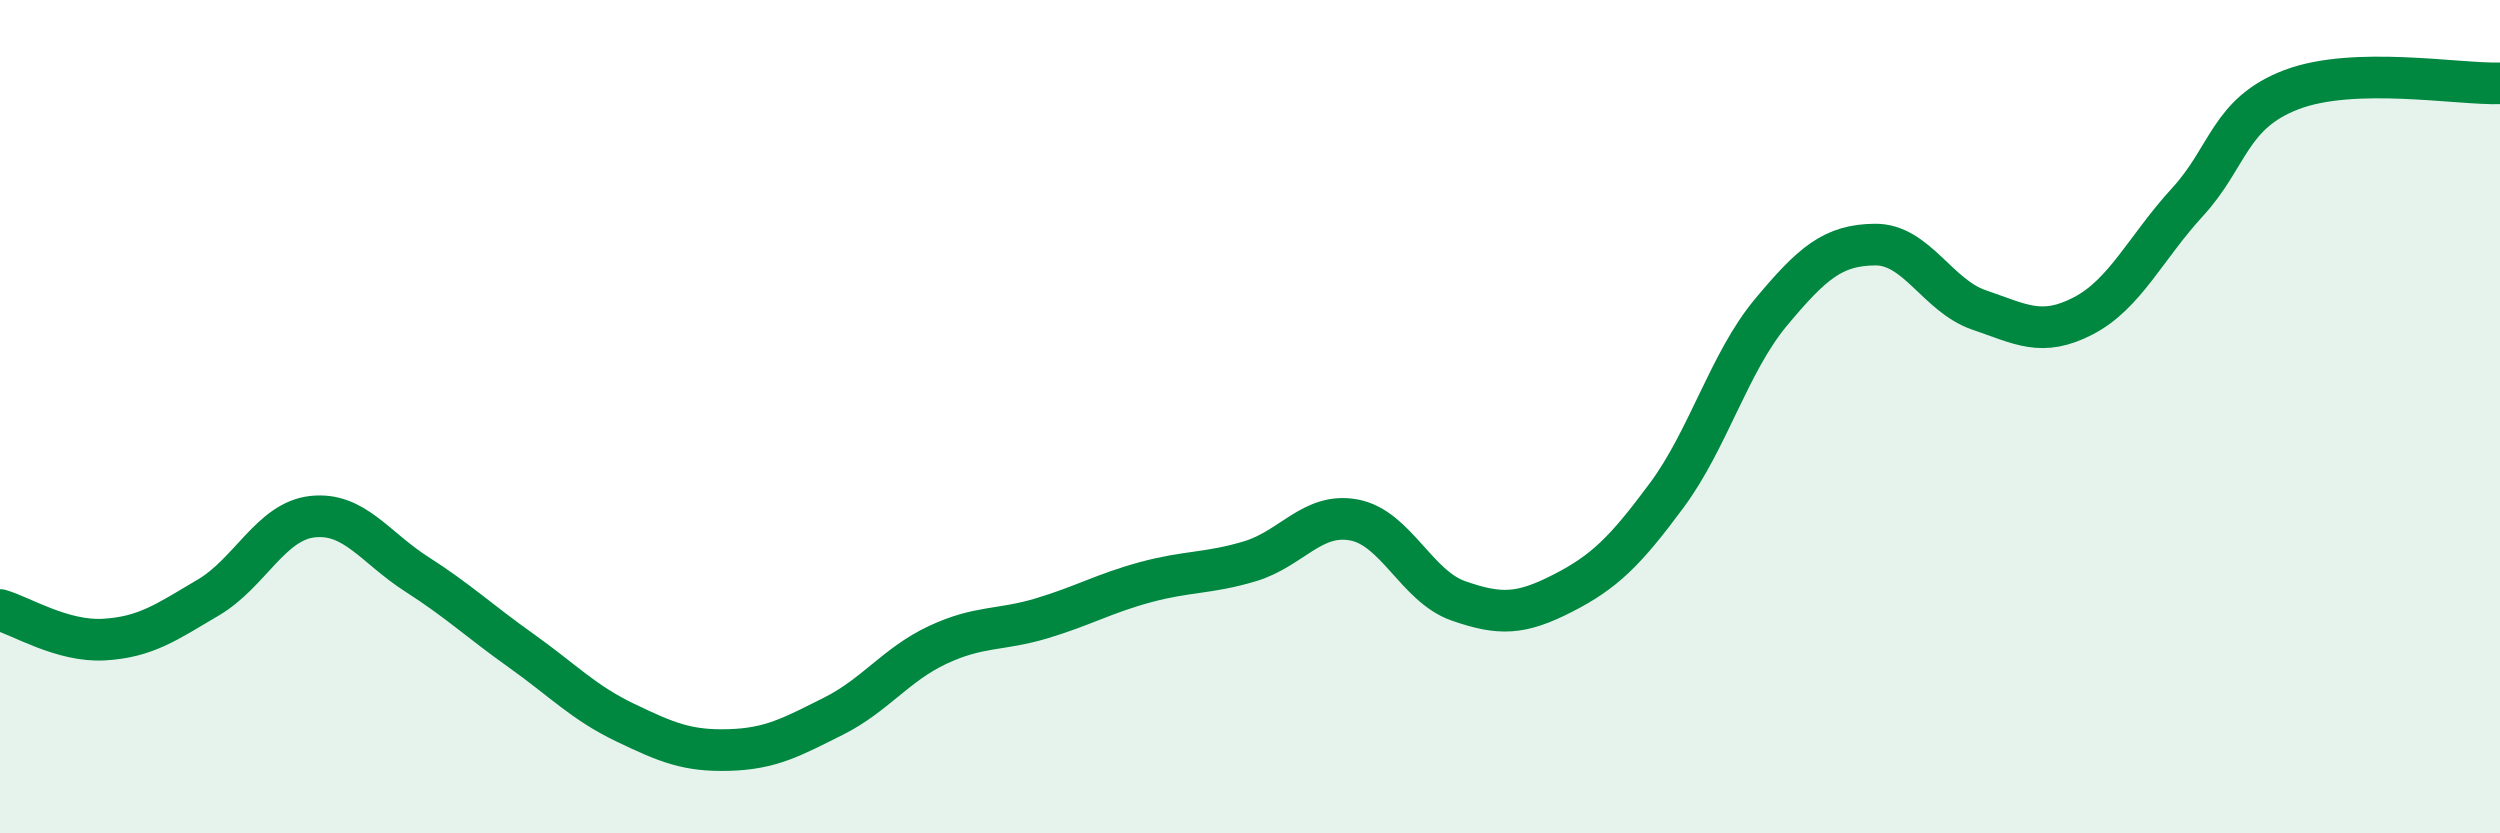
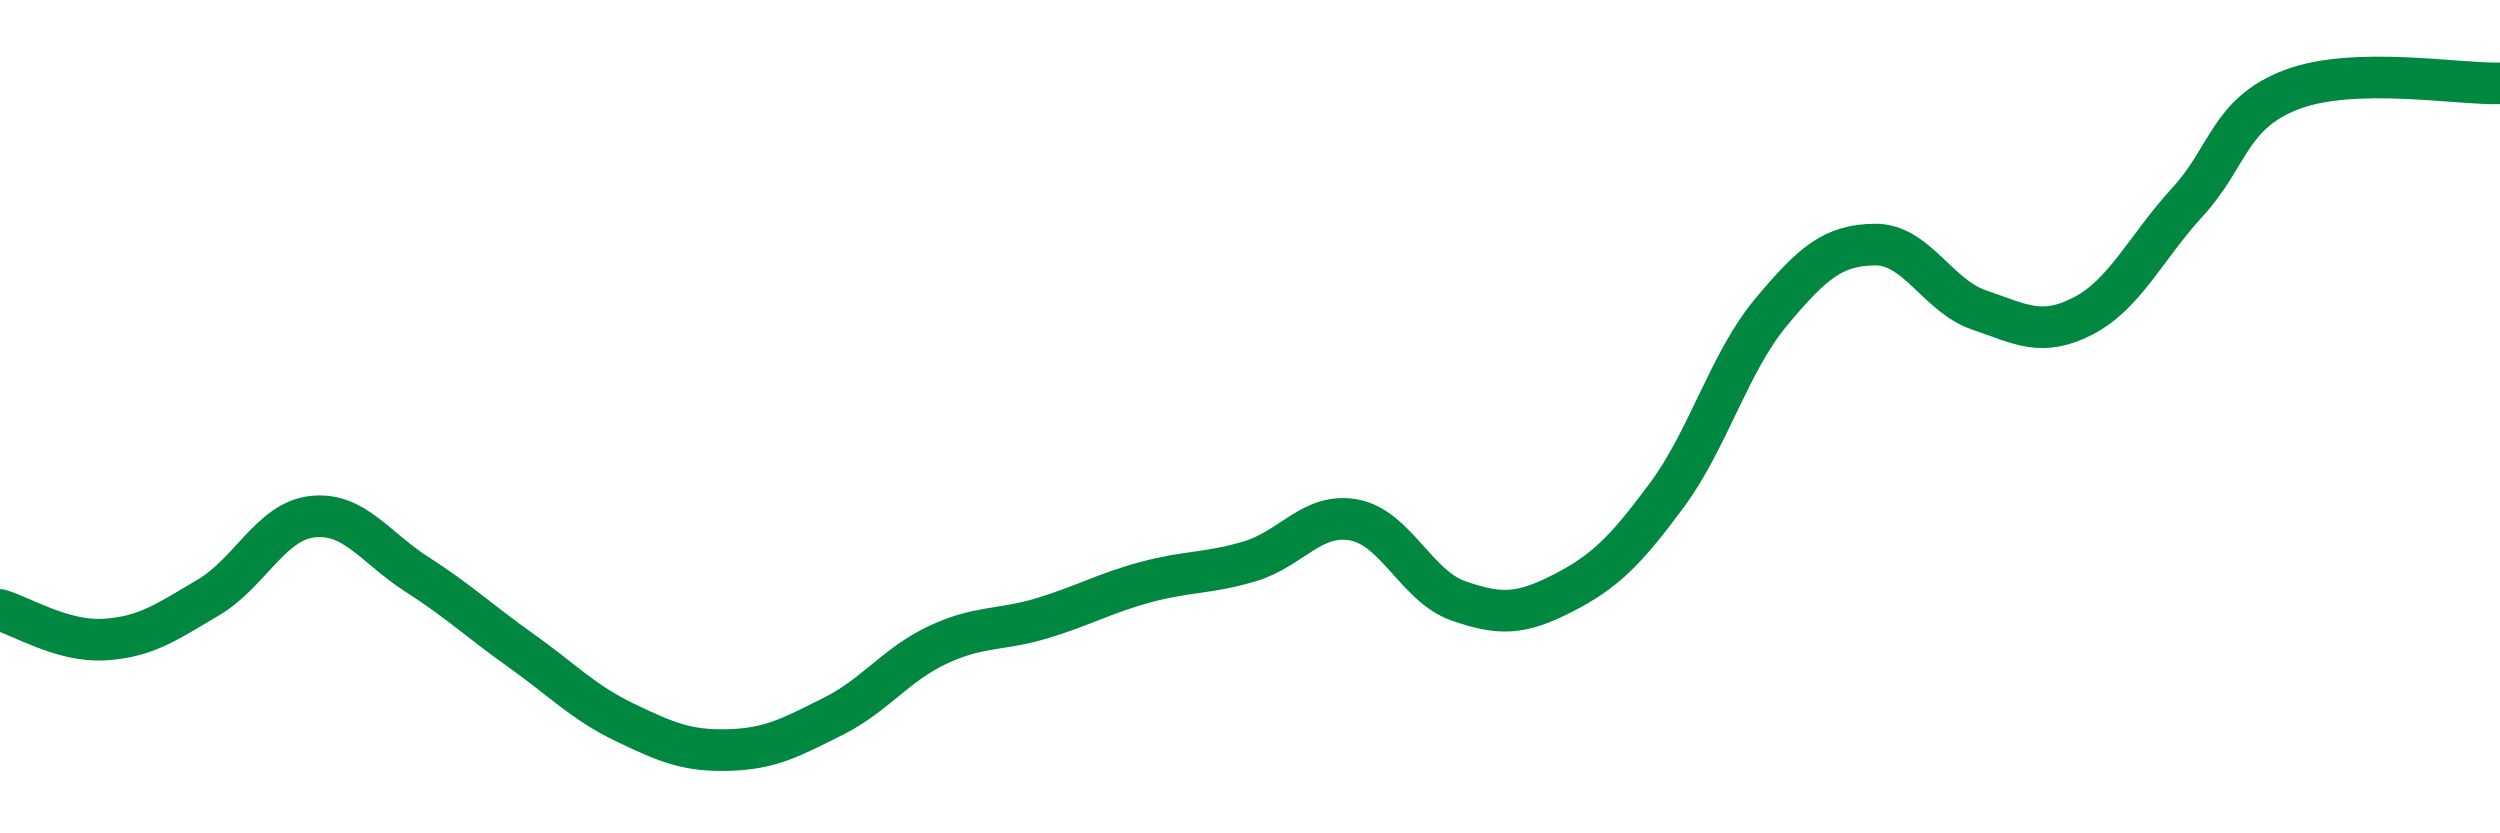
<svg xmlns="http://www.w3.org/2000/svg" width="60" height="20" viewBox="0 0 60 20">
-   <path d="M 0,14.64 C 0.5,14.78 1.5,15.41 2.5,15.35 C 3.5,15.29 4,14.93 5,14.34 C 6,13.75 6.5,12.51 7.5,12.4 C 8.5,12.29 9,13.14 10,13.78 C 11,14.42 11.5,14.9 12.5,15.61 C 13.5,16.32 14,16.86 15,17.34 C 16,17.82 16.5,18.03 17.5,18 C 18.5,17.97 19,17.69 20,17.19 C 21,16.69 21.5,15.95 22.5,15.48 C 23.5,15.01 24,15.14 25,14.84 C 26,14.54 26.5,14.24 27.5,13.97 C 28.5,13.7 29,13.77 30,13.47 C 31,13.17 31.5,12.29 32.5,12.48 C 33.5,12.67 34,14.07 35,14.42 C 36,14.77 36.5,14.75 37.5,14.24 C 38.5,13.73 39,13.24 40,11.89 C 41,10.54 41.5,8.7 42.5,7.5 C 43.5,6.3 44,5.88 45,5.87 C 46,5.86 46.5,7.1 47.5,7.44 C 48.5,7.78 49,8.1 50,7.58 C 51,7.06 51.5,5.94 52.5,4.85 C 53.5,3.76 53.5,2.72 55,2.15 C 56.5,1.58 59,2.03 60,2L60 20L0 20Z" fill="#008740" opacity="0.1" stroke-linecap="round" stroke-linejoin="round" />
  <path d="M 0,14.64 C 0.5,14.78 1.5,15.41 2.5,15.35 C 3.5,15.29 4,14.93 5,14.34 C 6,13.75 6.5,12.51 7.5,12.4 C 8.5,12.29 9,13.14 10,13.78 C 11,14.42 11.5,14.9 12.5,15.61 C 13.5,16.32 14,16.86 15,17.34 C 16,17.82 16.5,18.03 17.5,18 C 18.5,17.97 19,17.69 20,17.19 C 21,16.69 21.5,15.95 22.5,15.48 C 23.5,15.01 24,15.14 25,14.84 C 26,14.54 26.5,14.24 27.5,13.97 C 28.5,13.7 29,13.77 30,13.47 C 31,13.17 31.5,12.29 32.5,12.48 C 33.5,12.67 34,14.07 35,14.42 C 36,14.77 36.5,14.75 37.5,14.24 C 38.5,13.73 39,13.24 40,11.89 C 41,10.54 41.5,8.7 42.5,7.5 C 43.5,6.3 44,5.88 45,5.87 C 46,5.86 46.5,7.1 47.5,7.44 C 48.5,7.78 49,8.1 50,7.58 C 51,7.06 51.5,5.94 52.5,4.85 C 53.5,3.76 53.5,2.72 55,2.15 C 56.5,1.58 59,2.03 60,2" stroke="#008740" stroke-width="1" fill="none" stroke-linecap="round" stroke-linejoin="round" />
</svg>